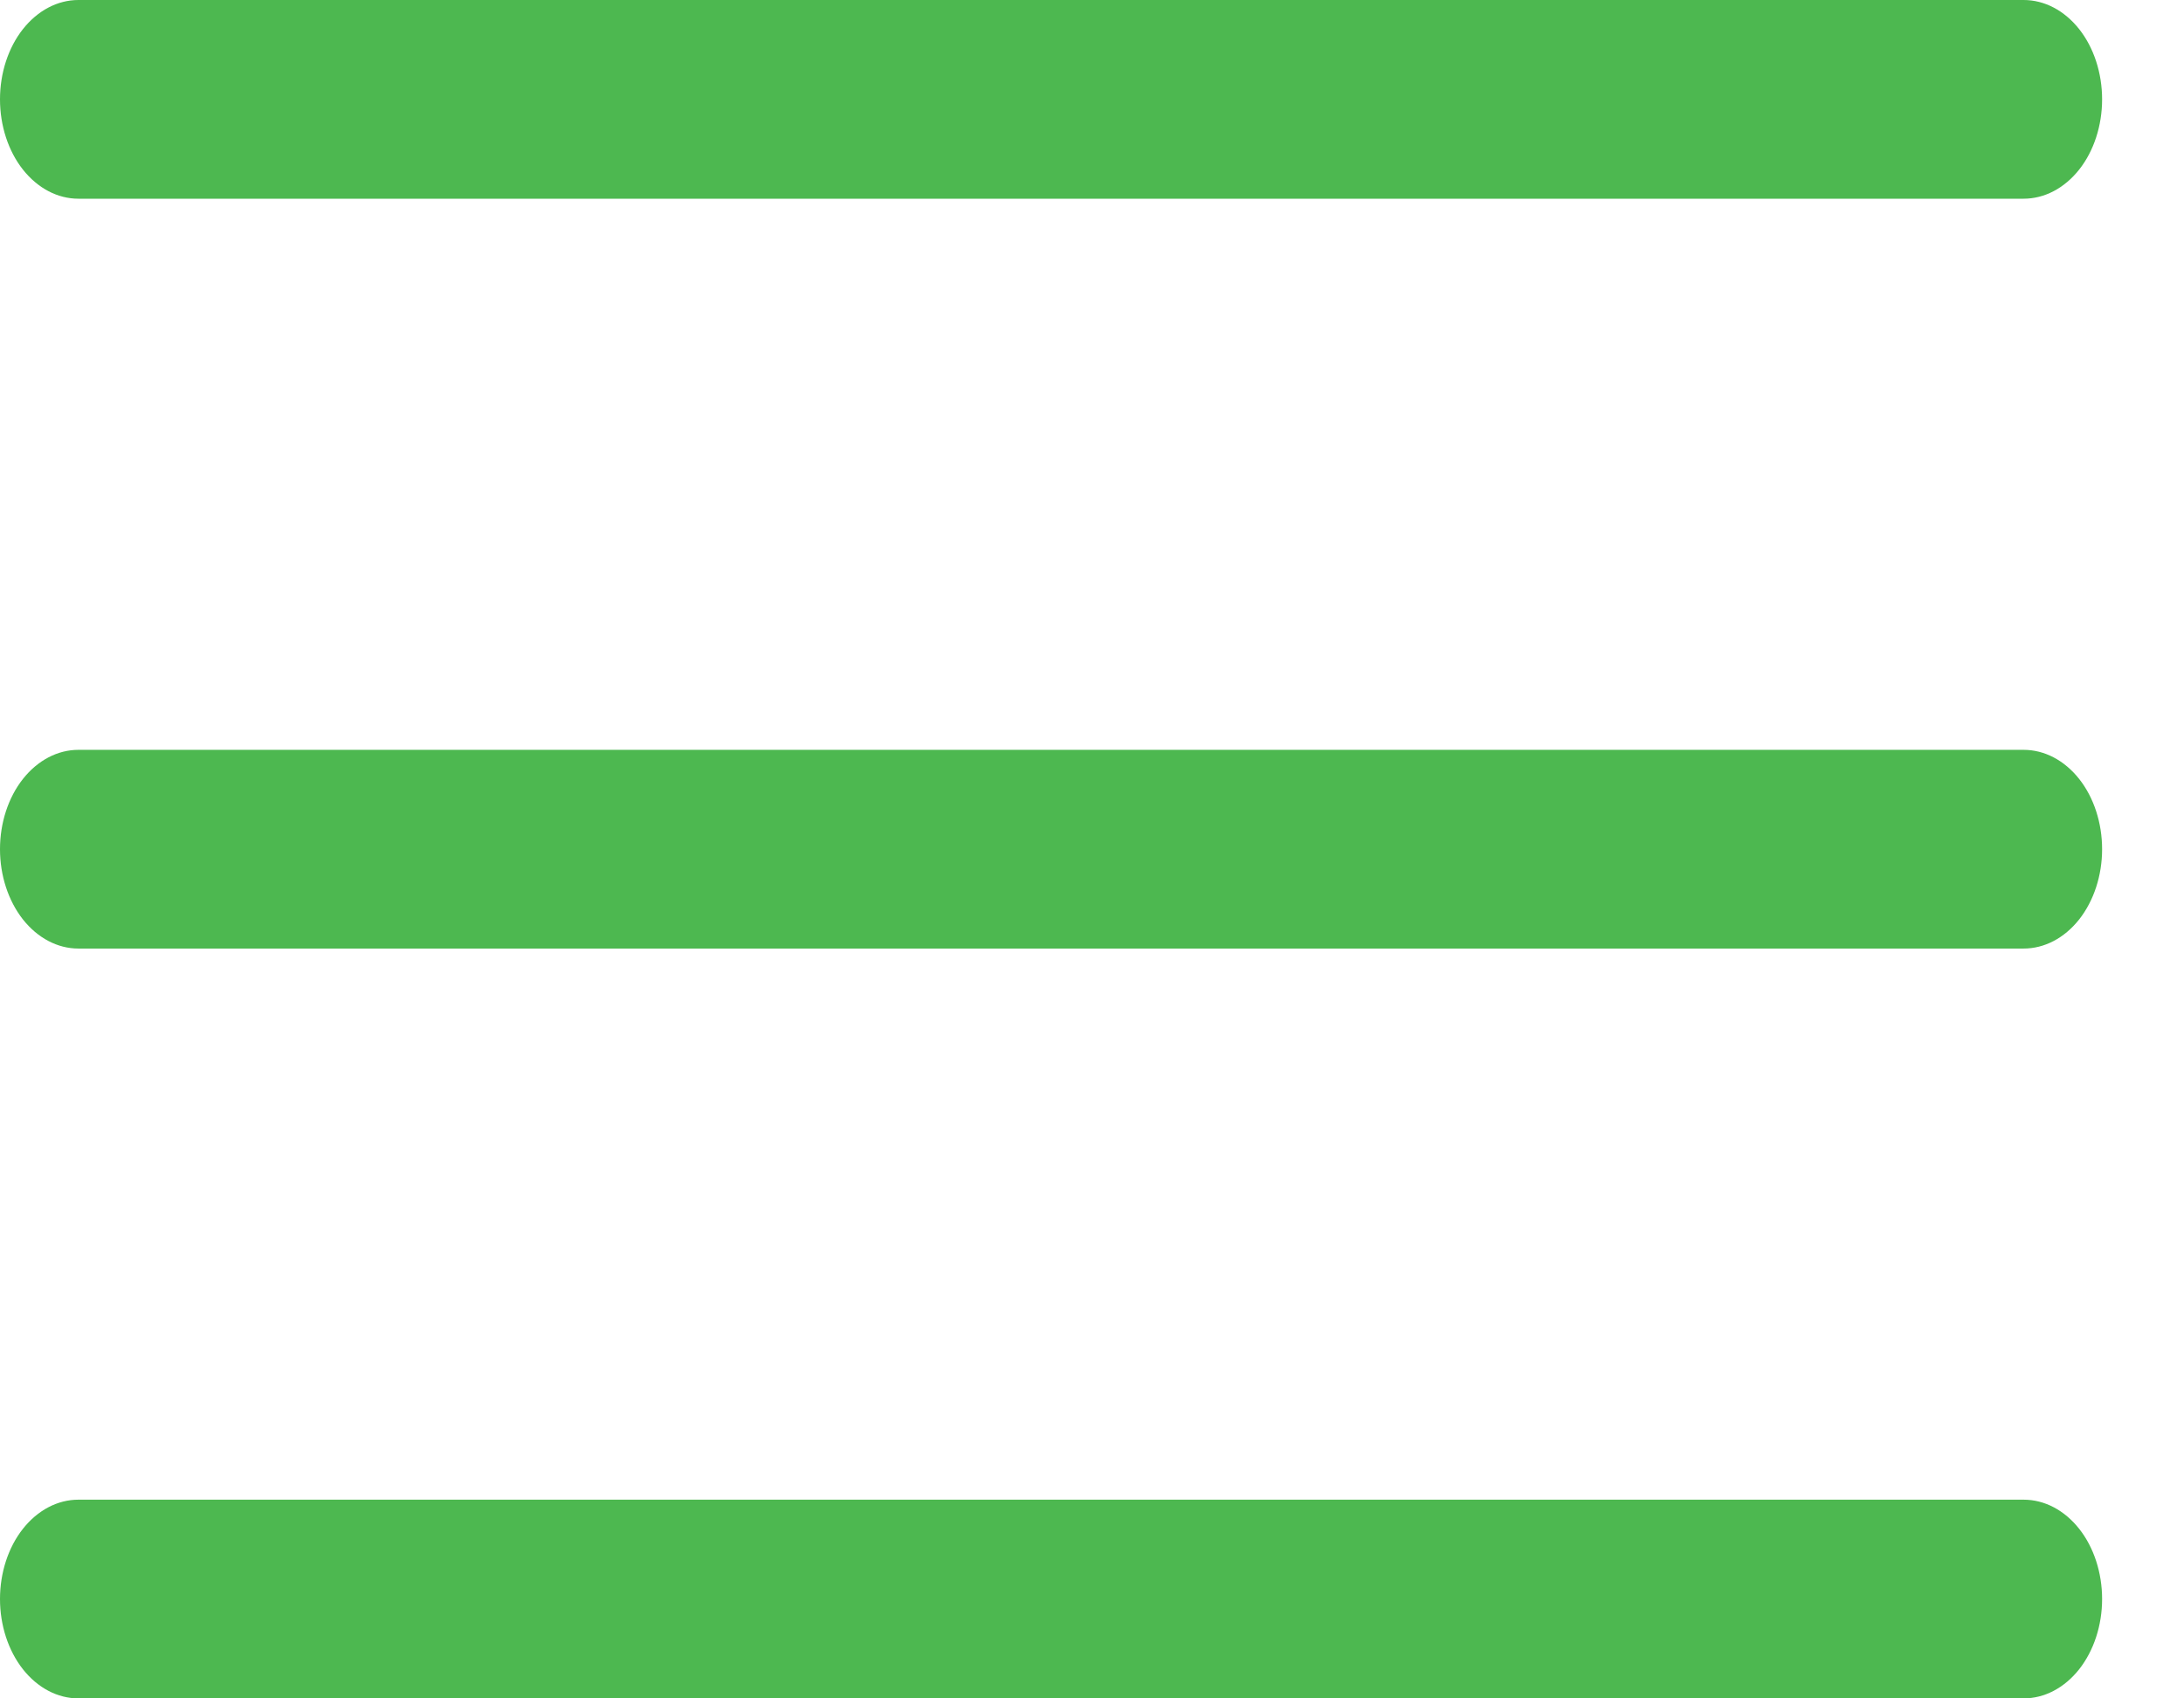
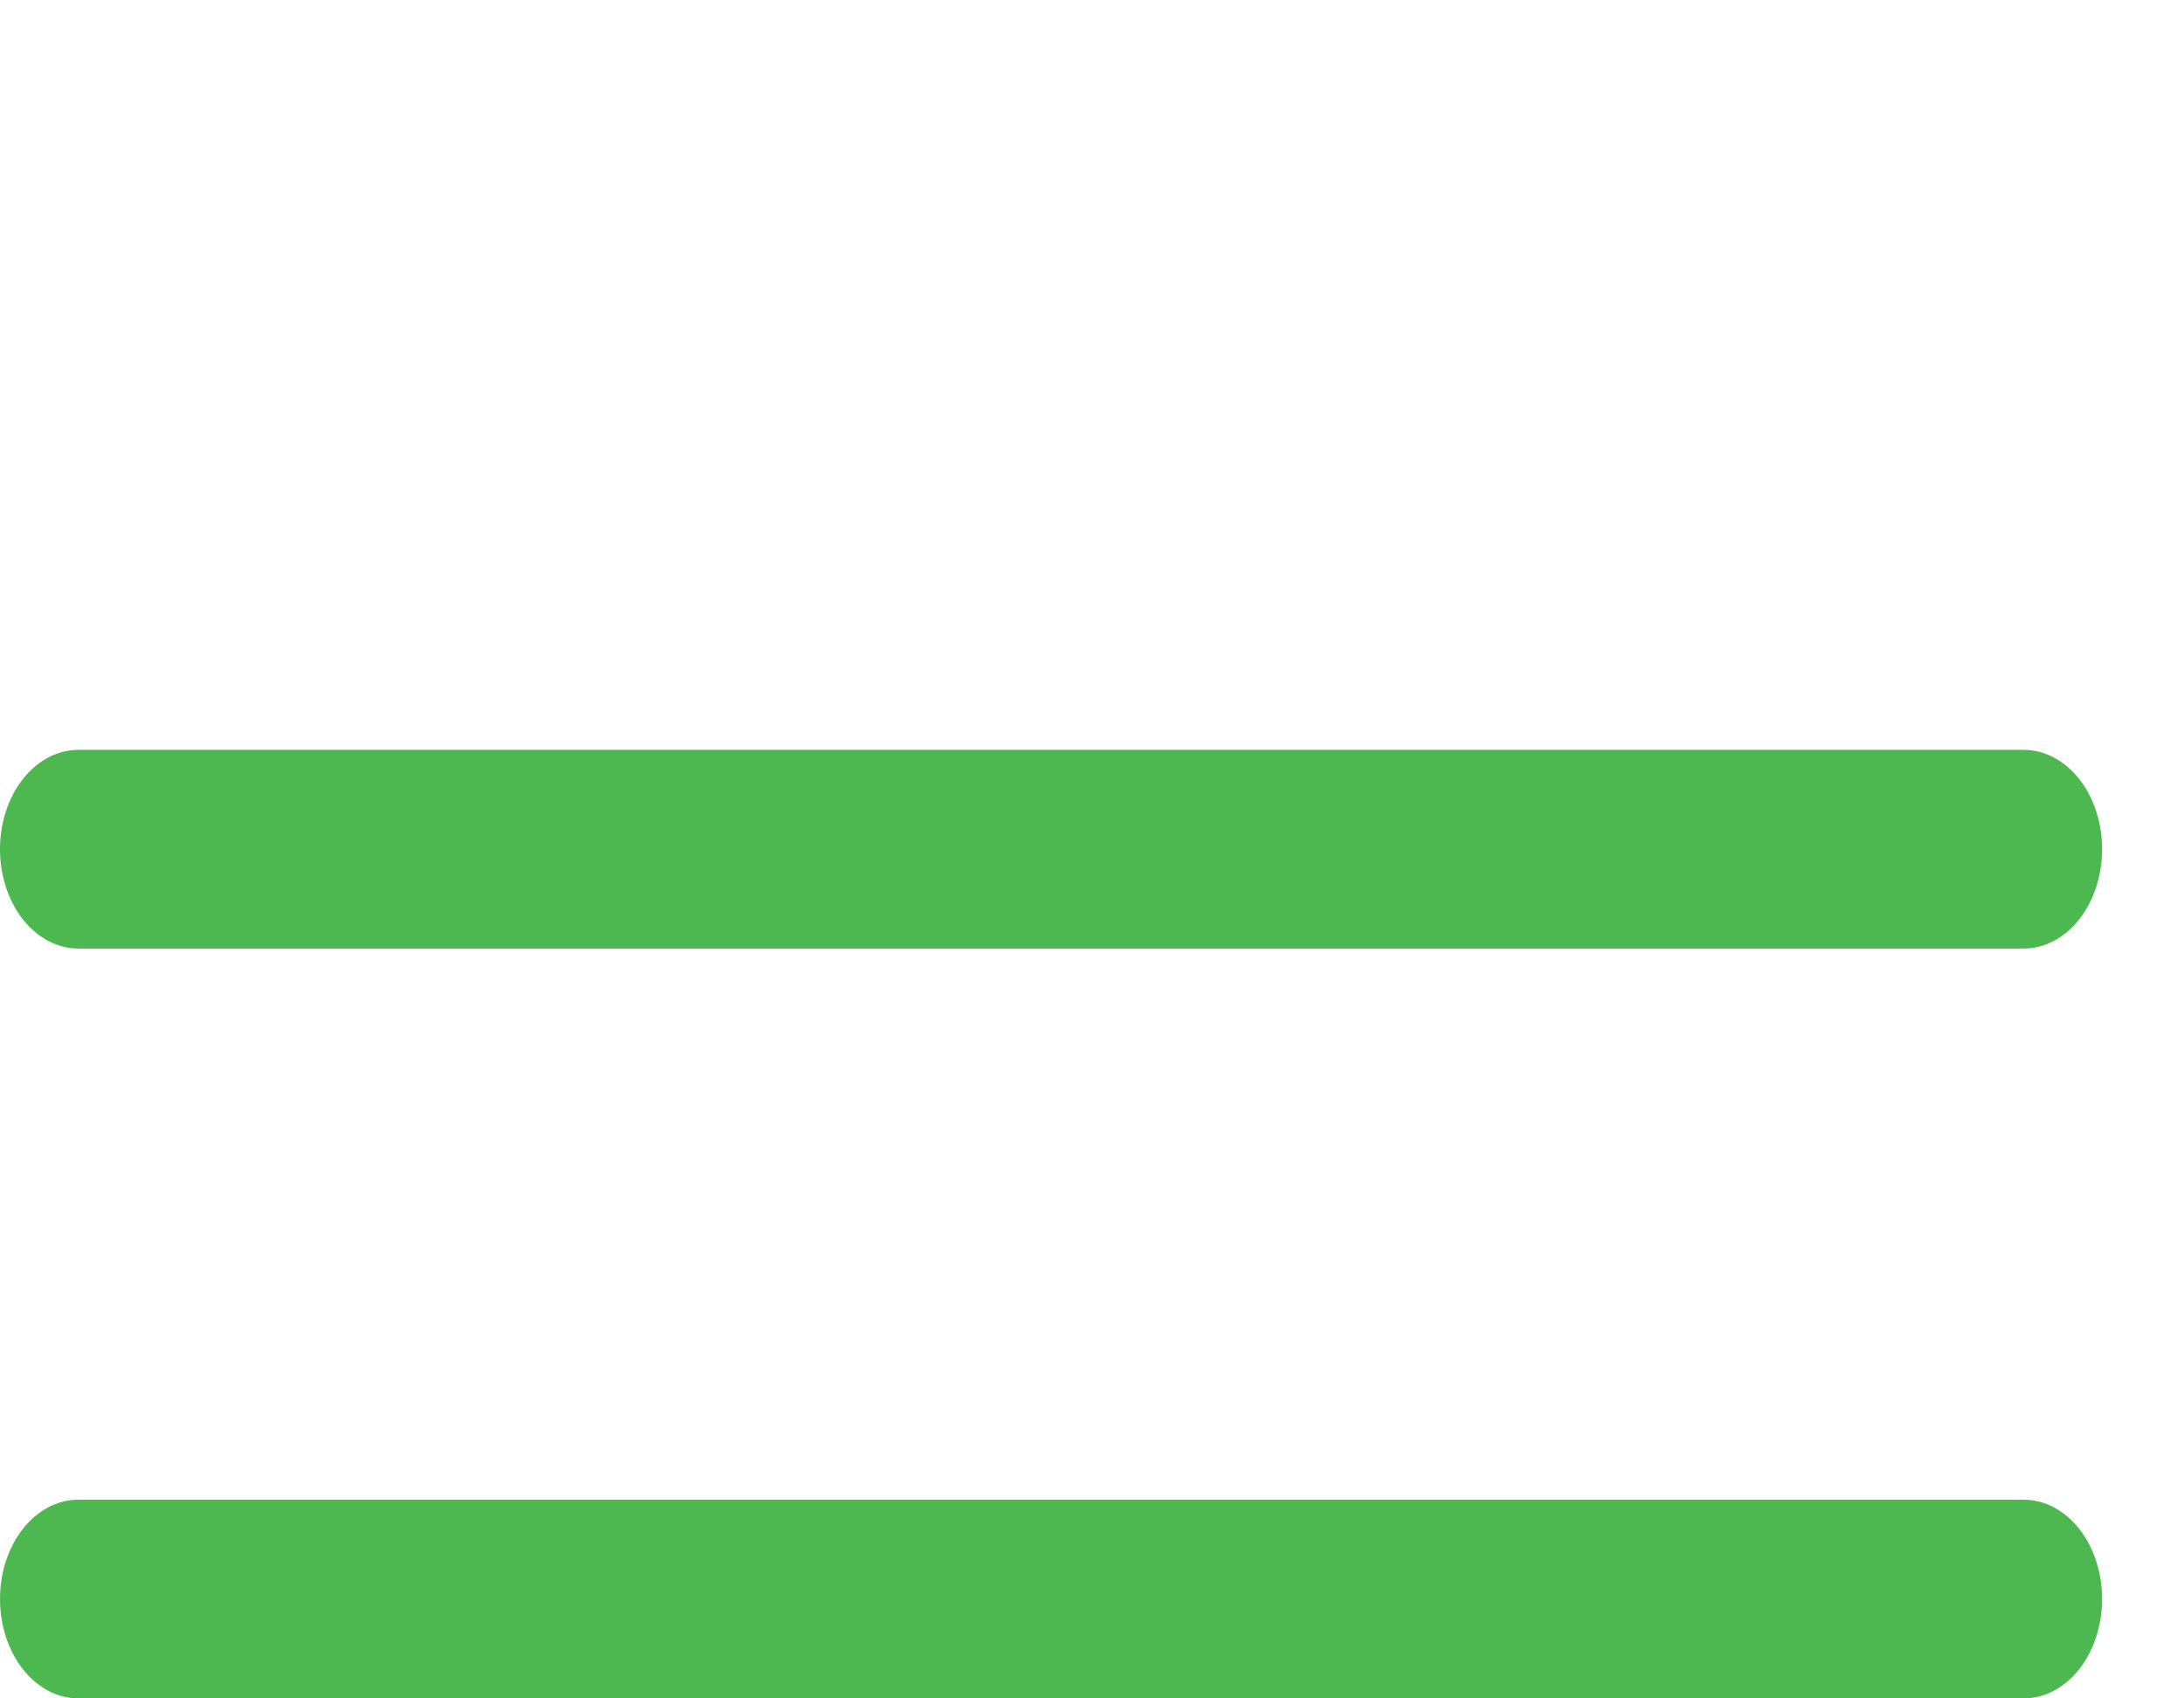
<svg xmlns="http://www.w3.org/2000/svg" width="18" height="14" viewBox="0 0 18 14" fill="none">
-   <path d="M16.678 1.638H0.646C0.475 1.638 0.311 1.552 0.189 1.398C0.068 1.245 0 1.036 0 0.819C0 0.602 0.068 0.393 0.189 0.24C0.311 0.086 0.475 0 0.646 0H16.678C16.85 0 17.014 0.086 17.136 0.24C17.257 0.393 17.325 0.602 17.325 0.819C17.325 1.036 17.257 1.245 17.136 1.398C17.014 1.552 16.85 1.638 16.678 1.638Z" fill="#4DB850" />
  <path d="M16.678 7.819H0.646C0.475 7.819 0.311 7.733 0.189 7.579C0.068 7.425 0 7.217 0 7C0 6.783 0.068 6.574 0.189 6.421C0.311 6.267 0.475 6.181 0.646 6.181H16.678C16.85 6.181 17.014 6.267 17.136 6.421C17.257 6.574 17.325 6.783 17.325 7C17.325 7.217 17.257 7.425 17.136 7.579C17.014 7.733 16.85 7.819 16.678 7.819Z" fill="#4DB850" />
  <path d="M16.678 14H0.646C0.475 14 0.311 13.914 0.189 13.76C0.068 13.606 0 13.398 0 13.181C0 12.964 0.068 12.755 0.189 12.602C0.311 12.448 0.475 12.362 0.646 12.362H16.678C16.85 12.362 17.014 12.448 17.136 12.602C17.257 12.755 17.325 12.964 17.325 13.181C17.325 13.398 17.257 13.606 17.136 13.76C17.014 13.914 16.85 14 16.678 14Z" fill="#4DB850" />
</svg>